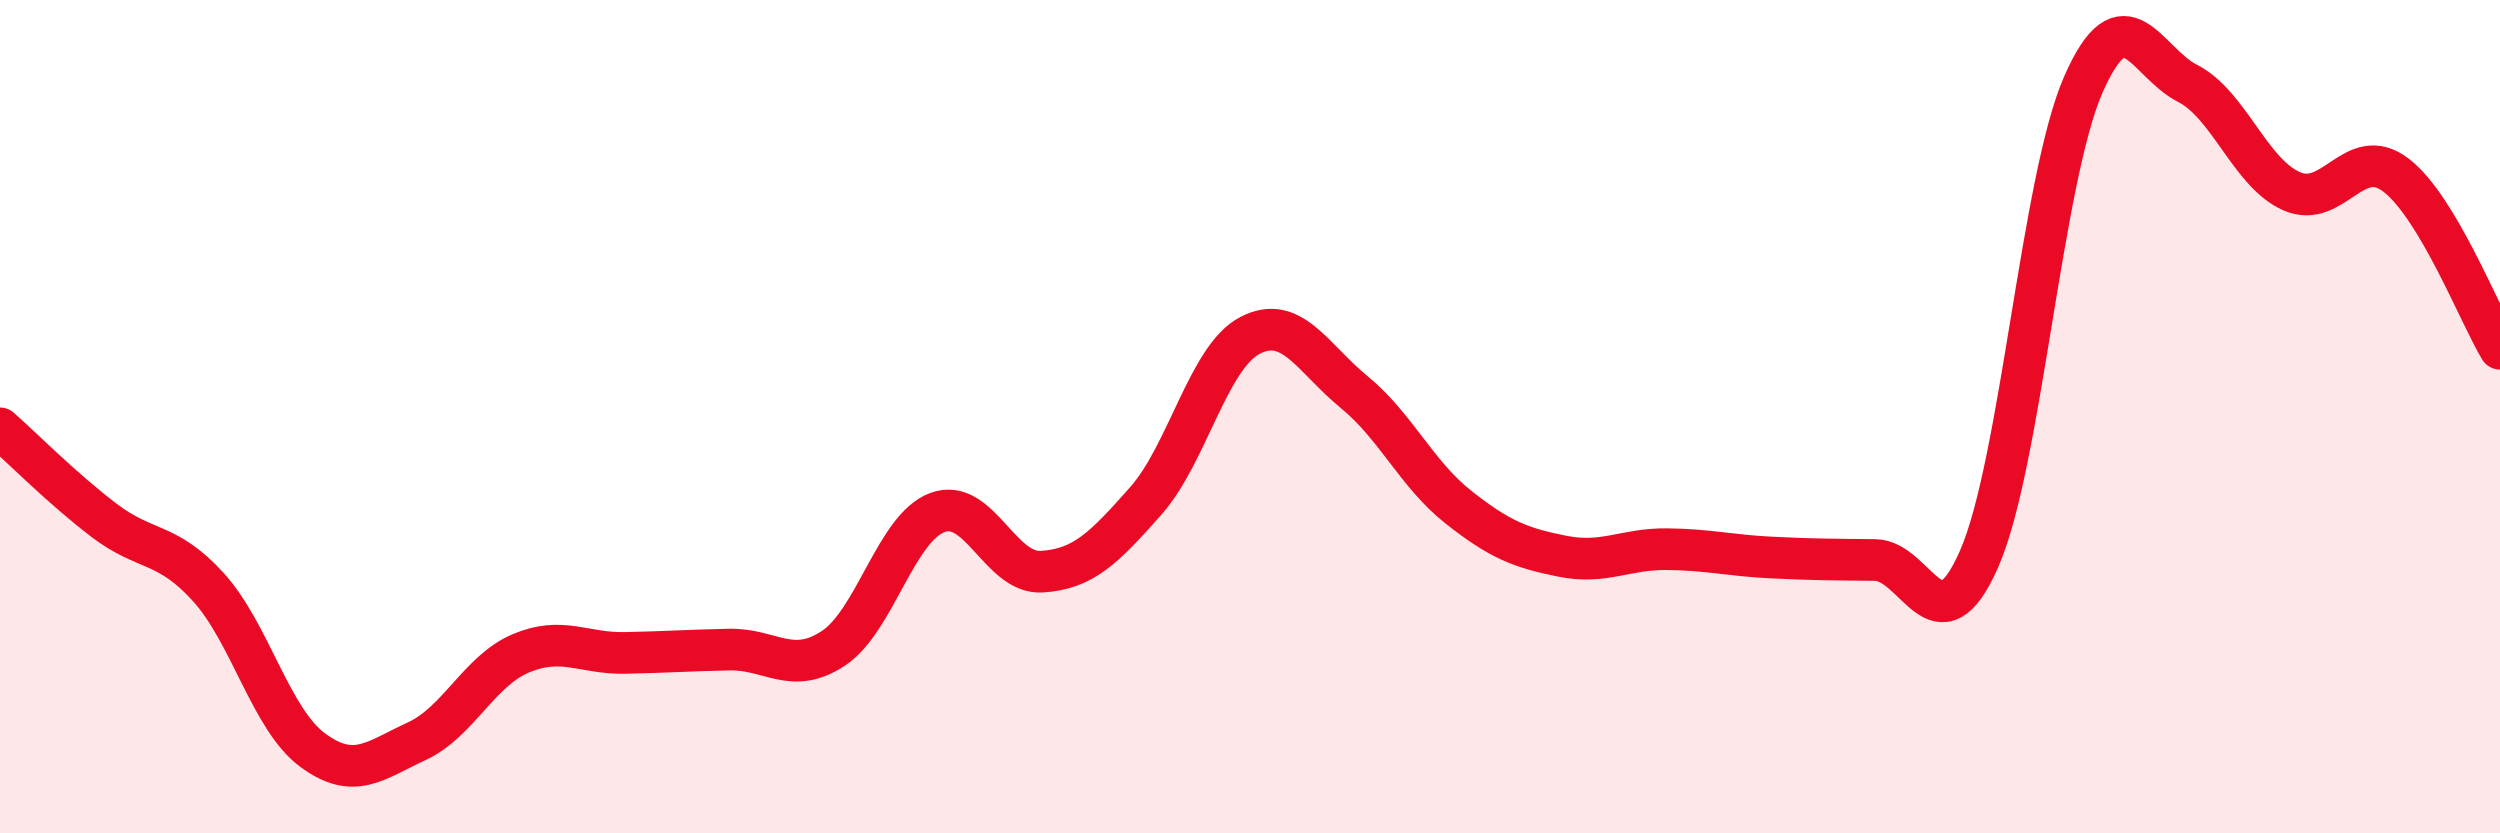
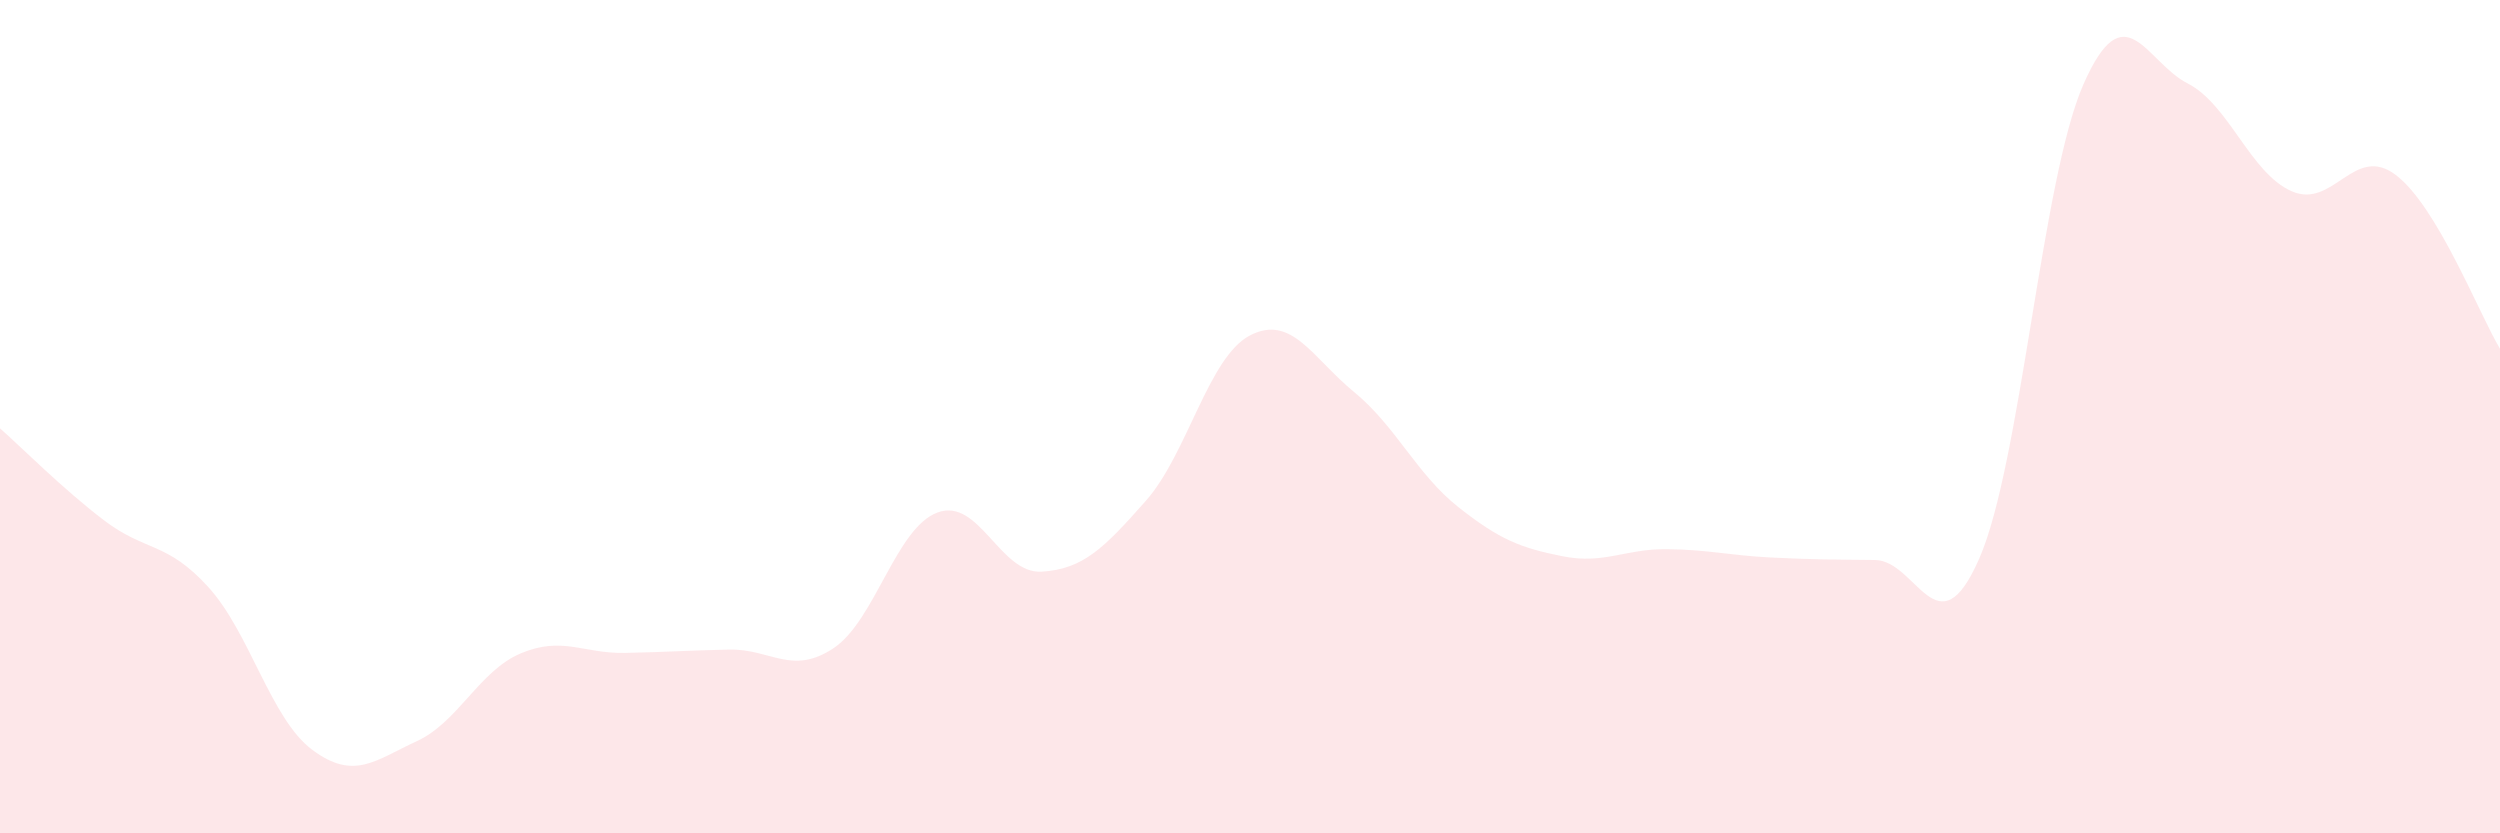
<svg xmlns="http://www.w3.org/2000/svg" width="60" height="20" viewBox="0 0 60 20">
  <path d="M 0,10.28 C 0.5,10.72 1.5,11.73 2.5,12.49 C 3.5,13.25 4,12.99 5,14.09 C 6,15.19 6.5,17.26 7.5,18 C 8.5,18.74 9,18.25 10,17.79 C 11,17.33 11.5,16.1 12.5,15.68 C 13.5,15.26 14,15.69 15,15.67 C 16,15.65 16.5,15.61 17.5,15.59 C 18.5,15.57 19,16.22 20,15.56 C 21,14.9 21.5,12.67 22.5,12.3 C 23.5,11.93 24,13.78 25,13.72 C 26,13.66 26.5,13.15 27.5,12.02 C 28.5,10.89 29,8.57 30,8.05 C 31,7.53 31.5,8.59 32.5,9.41 C 33.5,10.23 34,11.38 35,12.17 C 36,12.96 36.5,13.15 37.5,13.35 C 38.5,13.55 39,13.17 40,13.18 C 41,13.19 41.5,13.33 42.5,13.38 C 43.5,13.43 44,13.43 45,13.44 C 46,13.45 46.5,15.69 47.5,13.41 C 48.5,11.13 49,4.31 50,2.03 C 51,-0.25 51.5,1.49 52.5,2 C 53.5,2.51 54,4.15 55,4.59 C 56,5.03 56.5,3.44 57.5,4.2 C 58.5,4.96 59.5,7.54 60,8.37L60 20L0 20Z" fill="#EB0A25" opacity="0.1" stroke-linecap="round" stroke-linejoin="round" />
-   <path d="M 0,10.28 C 0.5,10.72 1.5,11.73 2.5,12.49 C 3.5,13.25 4,12.99 5,14.09 C 6,15.19 6.5,17.26 7.5,18 C 8.5,18.74 9,18.25 10,17.79 C 11,17.33 11.5,16.1 12.5,15.68 C 13.5,15.26 14,15.69 15,15.67 C 16,15.65 16.5,15.61 17.5,15.59 C 18.5,15.57 19,16.22 20,15.56 C 21,14.9 21.5,12.67 22.5,12.3 C 23.5,11.93 24,13.78 25,13.72 C 26,13.66 26.5,13.15 27.5,12.02 C 28.5,10.89 29,8.57 30,8.05 C 31,7.53 31.5,8.59 32.5,9.41 C 33.5,10.23 34,11.38 35,12.17 C 36,12.96 36.5,13.15 37.5,13.35 C 38.5,13.55 39,13.17 40,13.18 C 41,13.19 41.5,13.33 42.5,13.38 C 43.5,13.43 44,13.43 45,13.44 C 46,13.45 46.5,15.69 47.5,13.41 C 48.5,11.13 49,4.31 50,2.03 C 51,-0.25 51.5,1.49 52.5,2 C 53.5,2.51 54,4.15 55,4.59 C 56,5.03 56.5,3.44 57.5,4.2 C 58.5,4.96 59.5,7.54 60,8.37" stroke="#EB0A25" stroke-width="1" fill="none" stroke-linecap="round" stroke-linejoin="round" />
</svg>